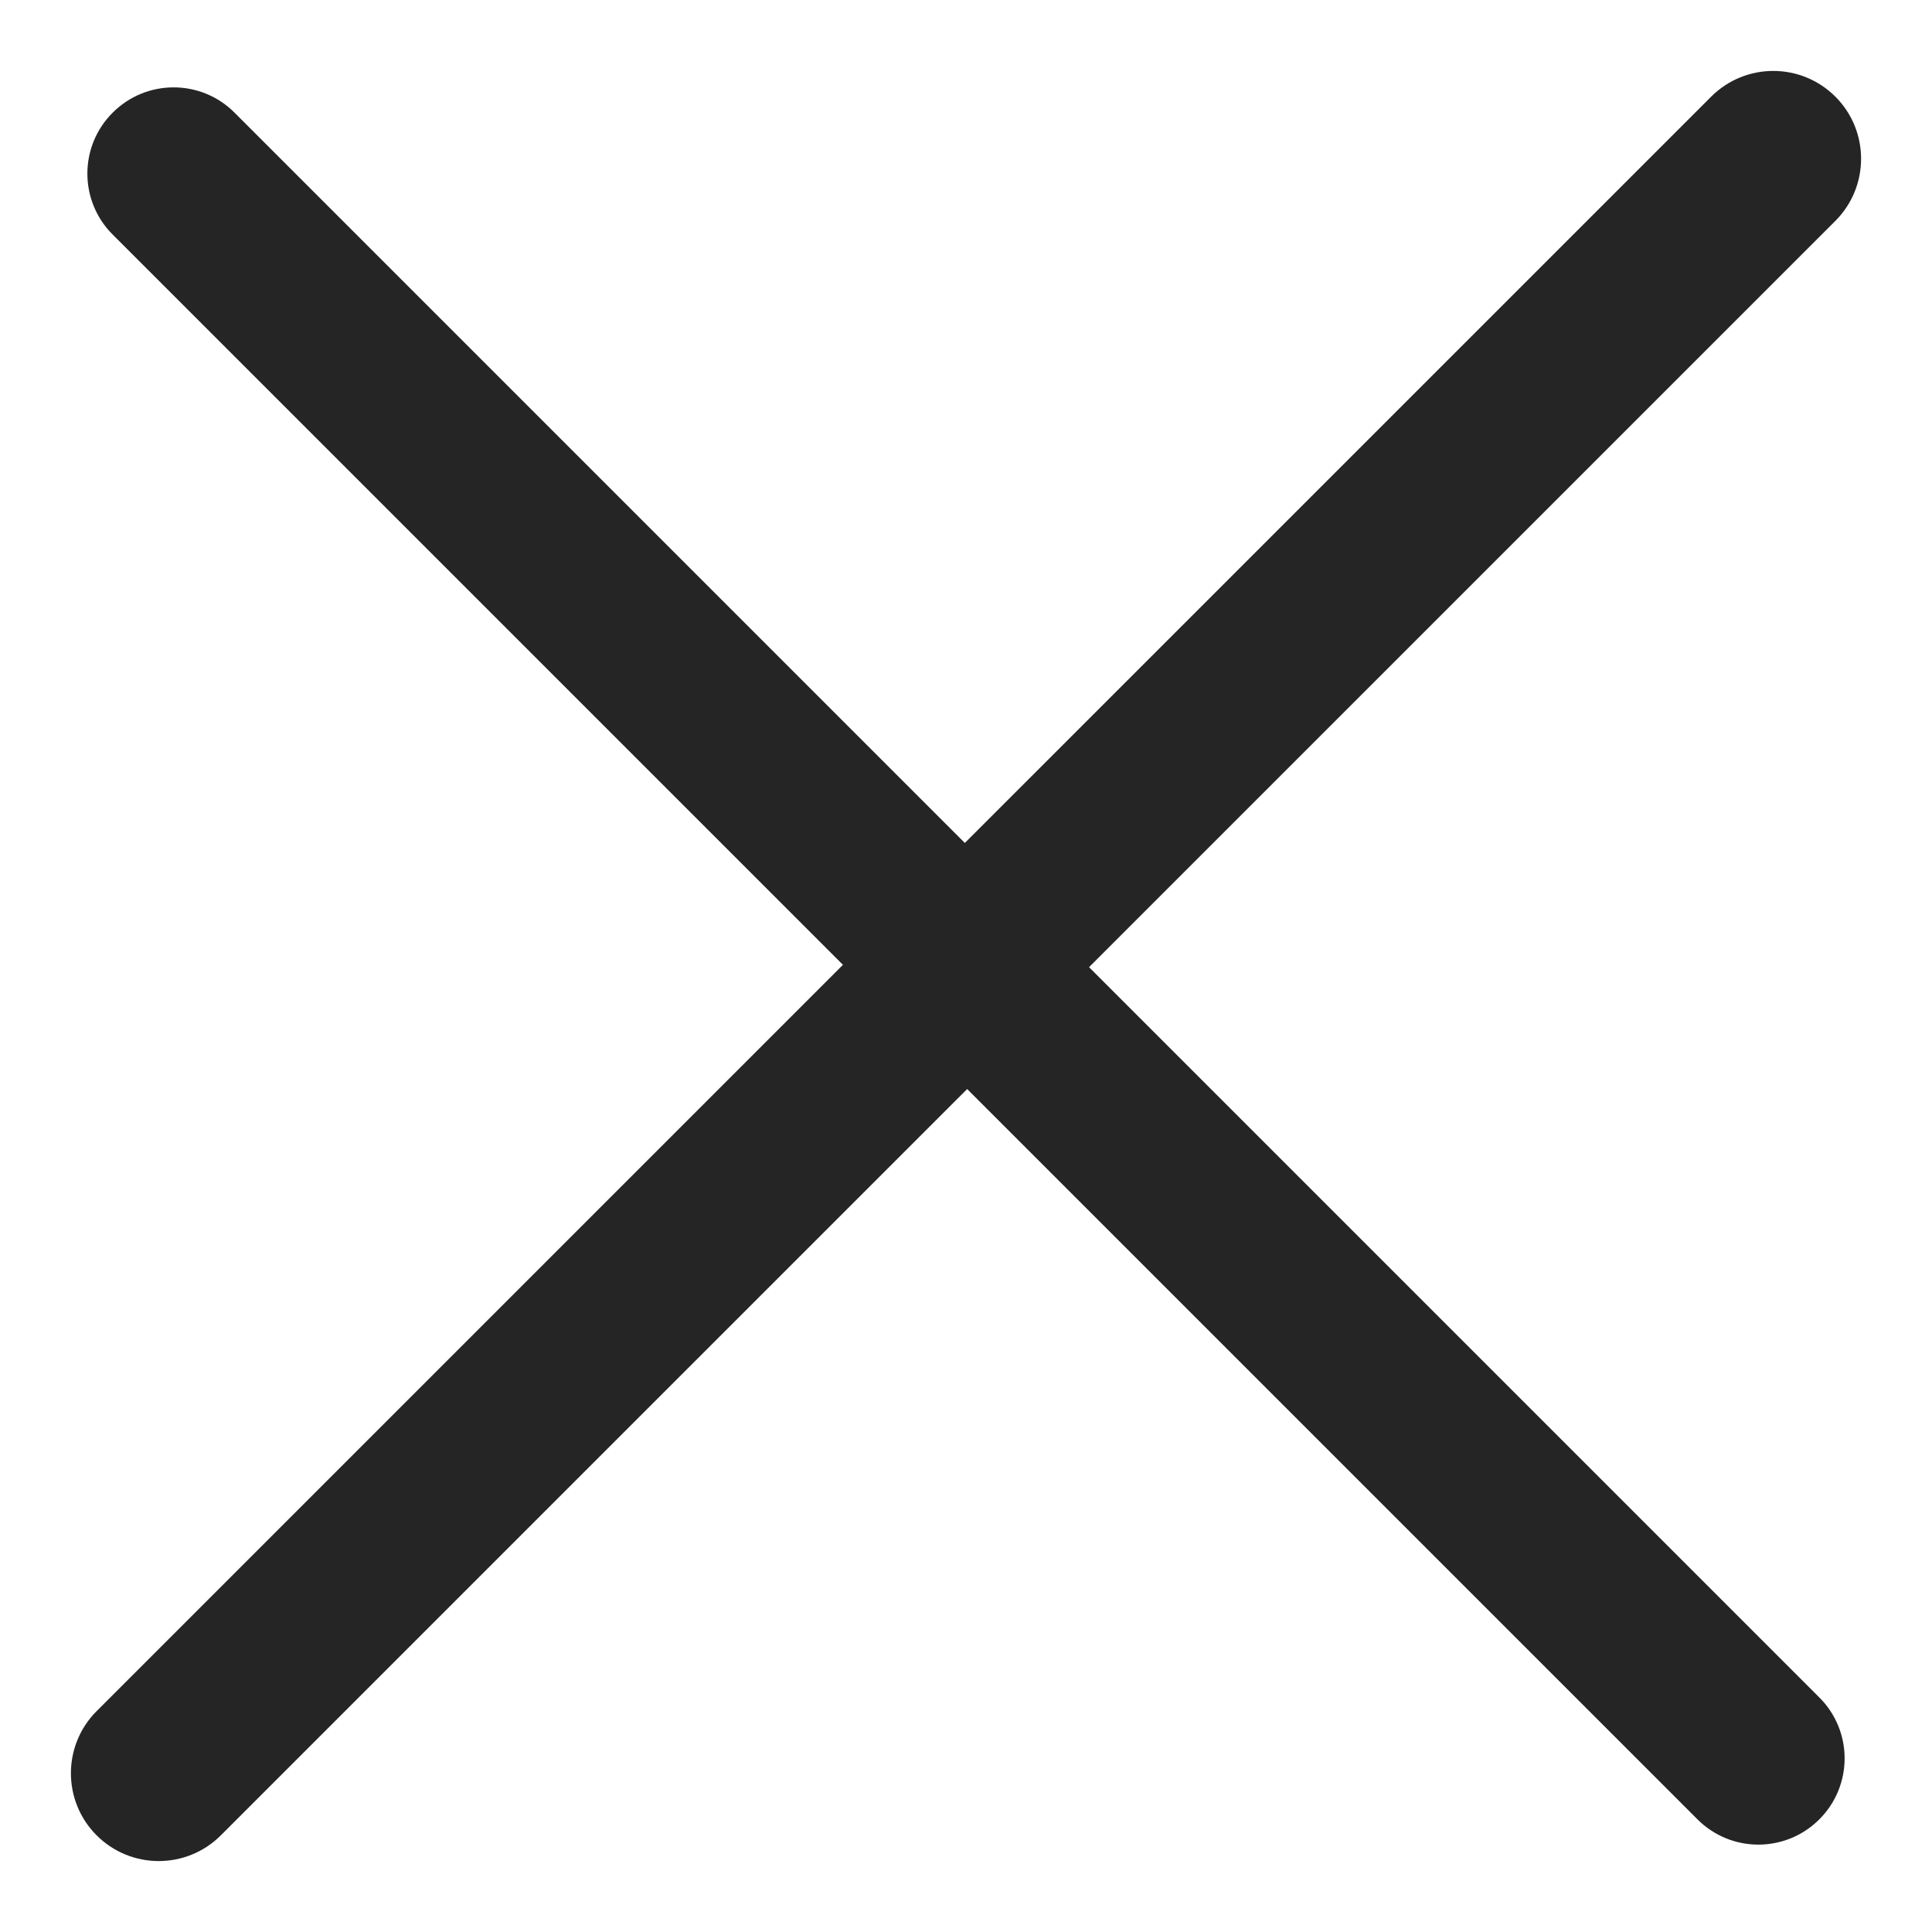
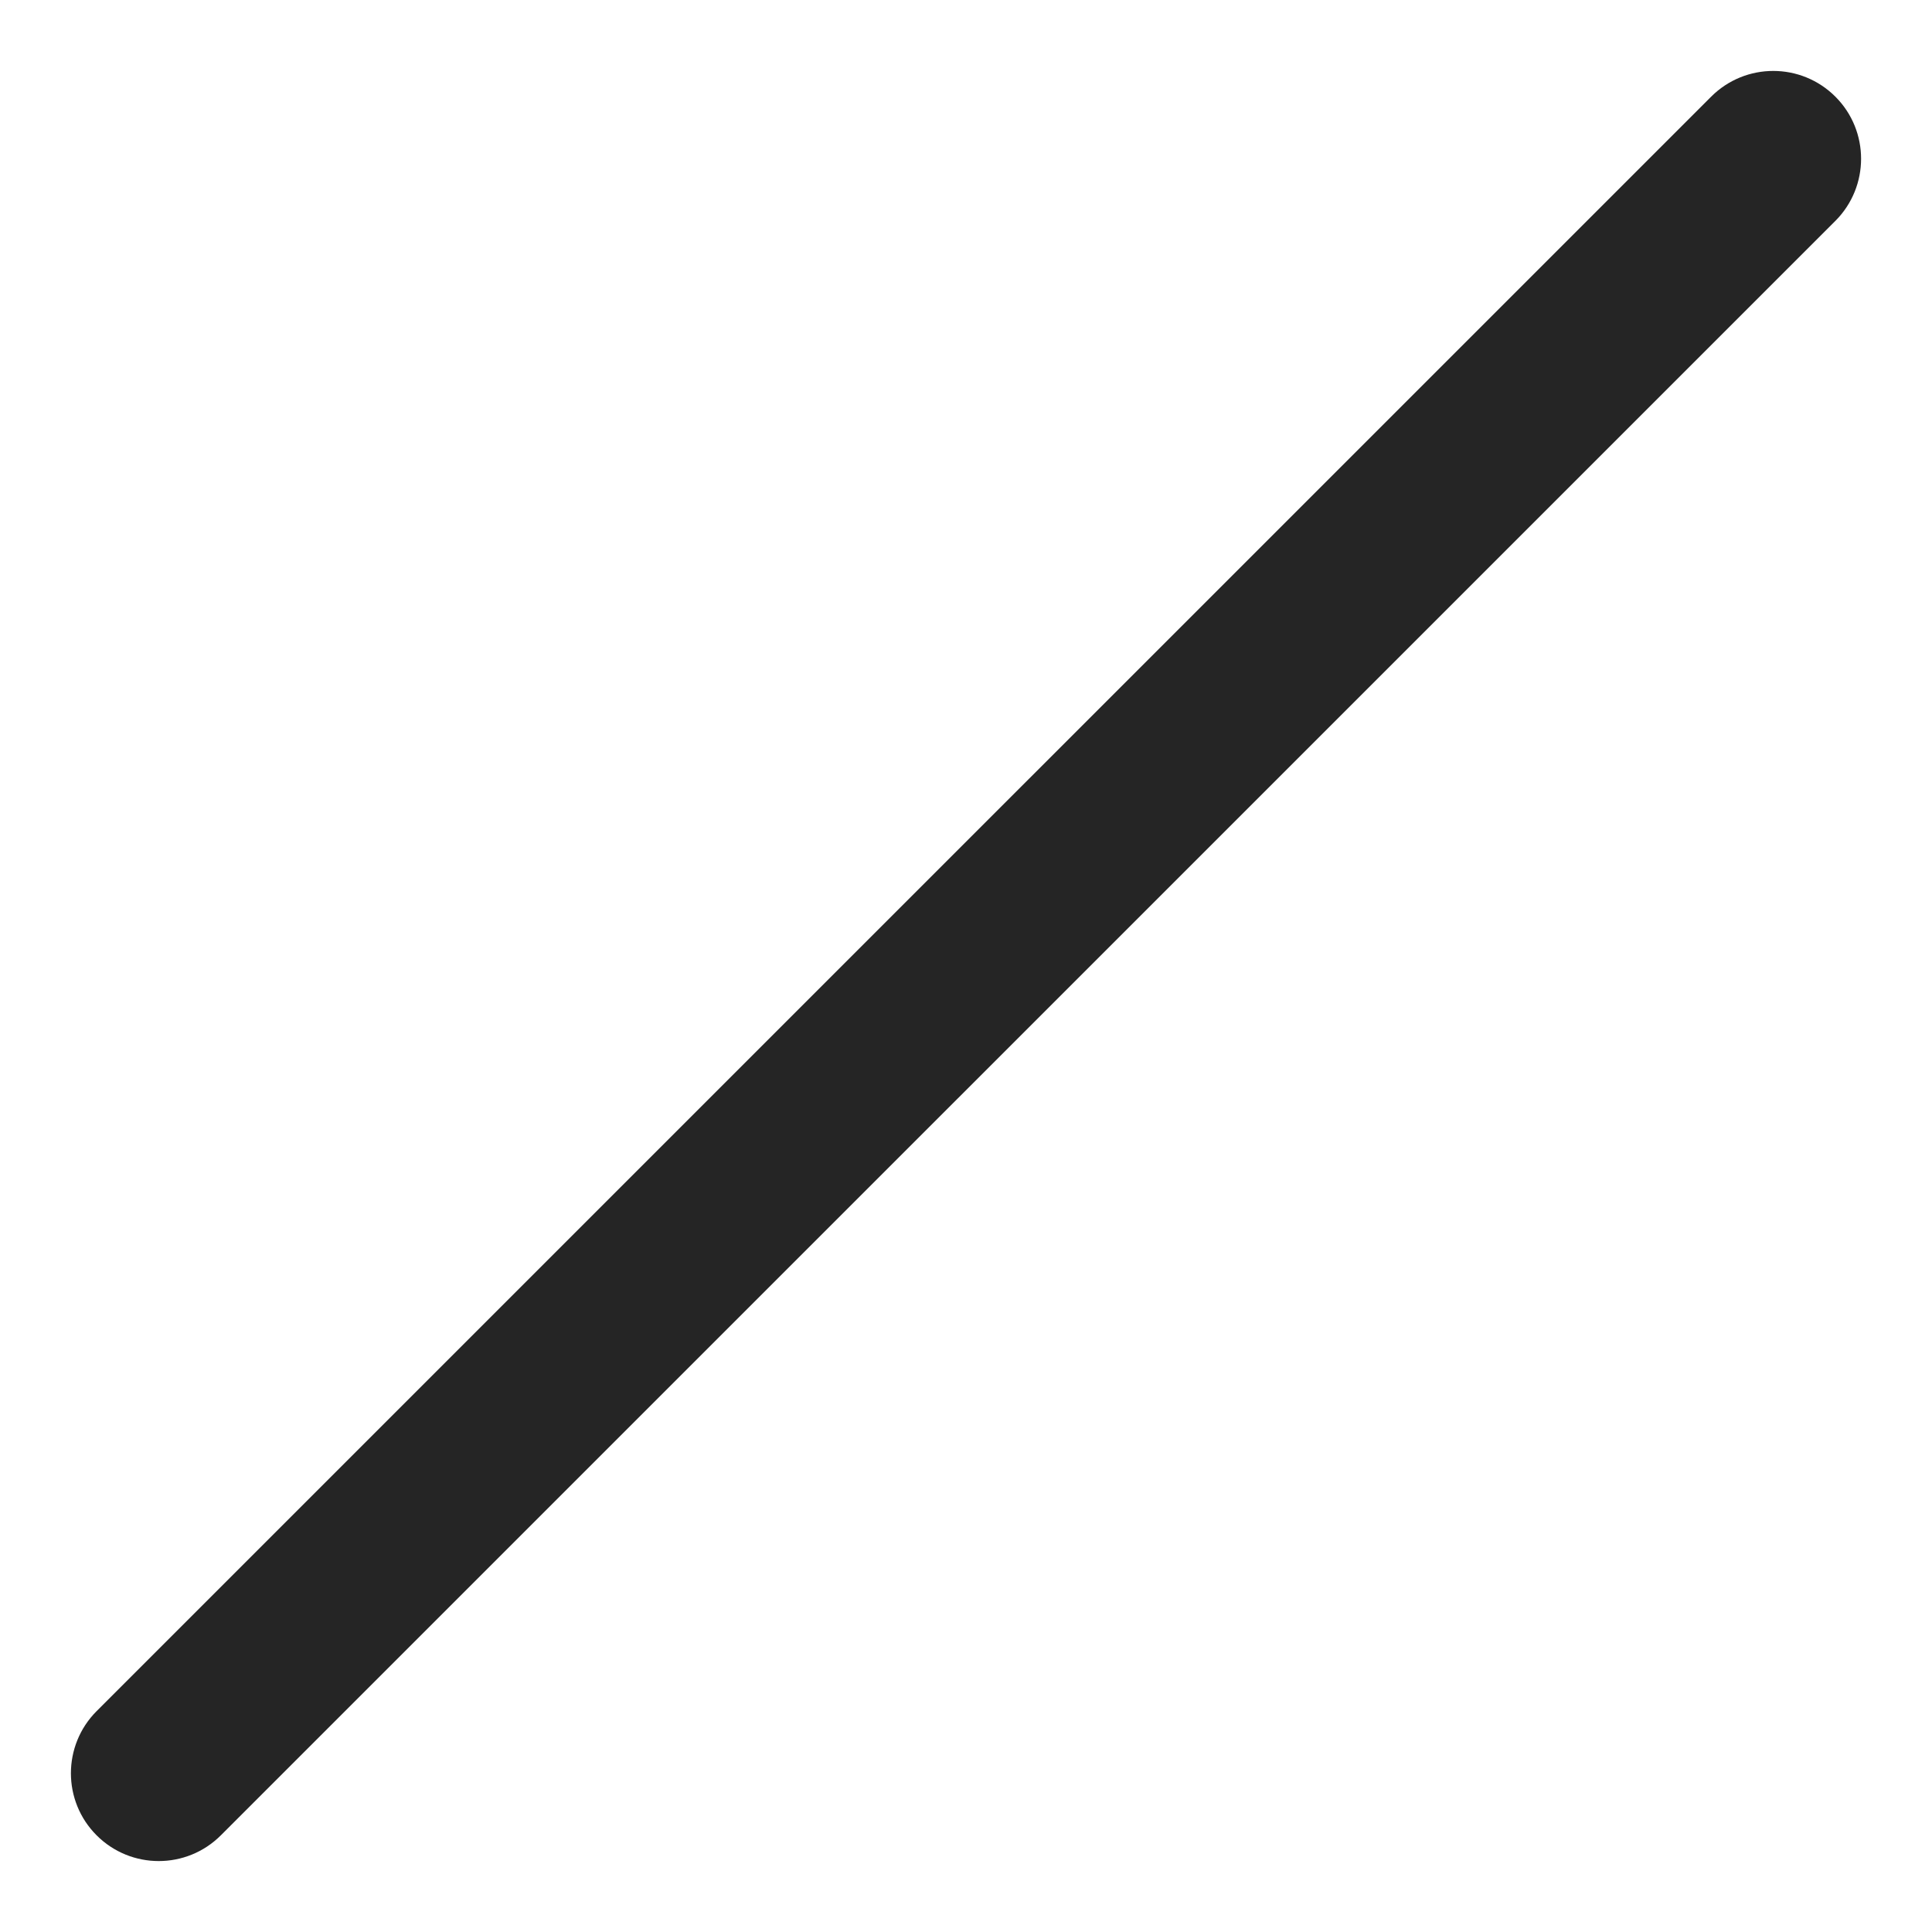
<svg xmlns="http://www.w3.org/2000/svg" width="22px" height="22px">
  <path fill-rule="evenodd" fill="#252525" d="M1.100,19.485 L19.485,1.101 C19.876,0.710 20.509,0.710 20.900,1.101 C21.290,1.491 21.290,2.124 20.900,2.515 L2.515,20.899 C2.124,21.290 1.491,21.290 1.100,20.899 C0.710,20.509 0.710,19.876 1.100,19.485 Z" />
-   <path fill-rule="evenodd" fill="#252525" d="M20.717,19.329 L2.671,1.283 C2.288,0.899 1.666,0.899 1.283,1.283 C0.899,1.666 0.899,2.288 1.283,2.671 L19.329,20.717 C19.712,21.101 20.334,21.101 20.717,20.717 C21.101,20.334 21.101,19.712 20.717,19.329 Z" />
</svg>